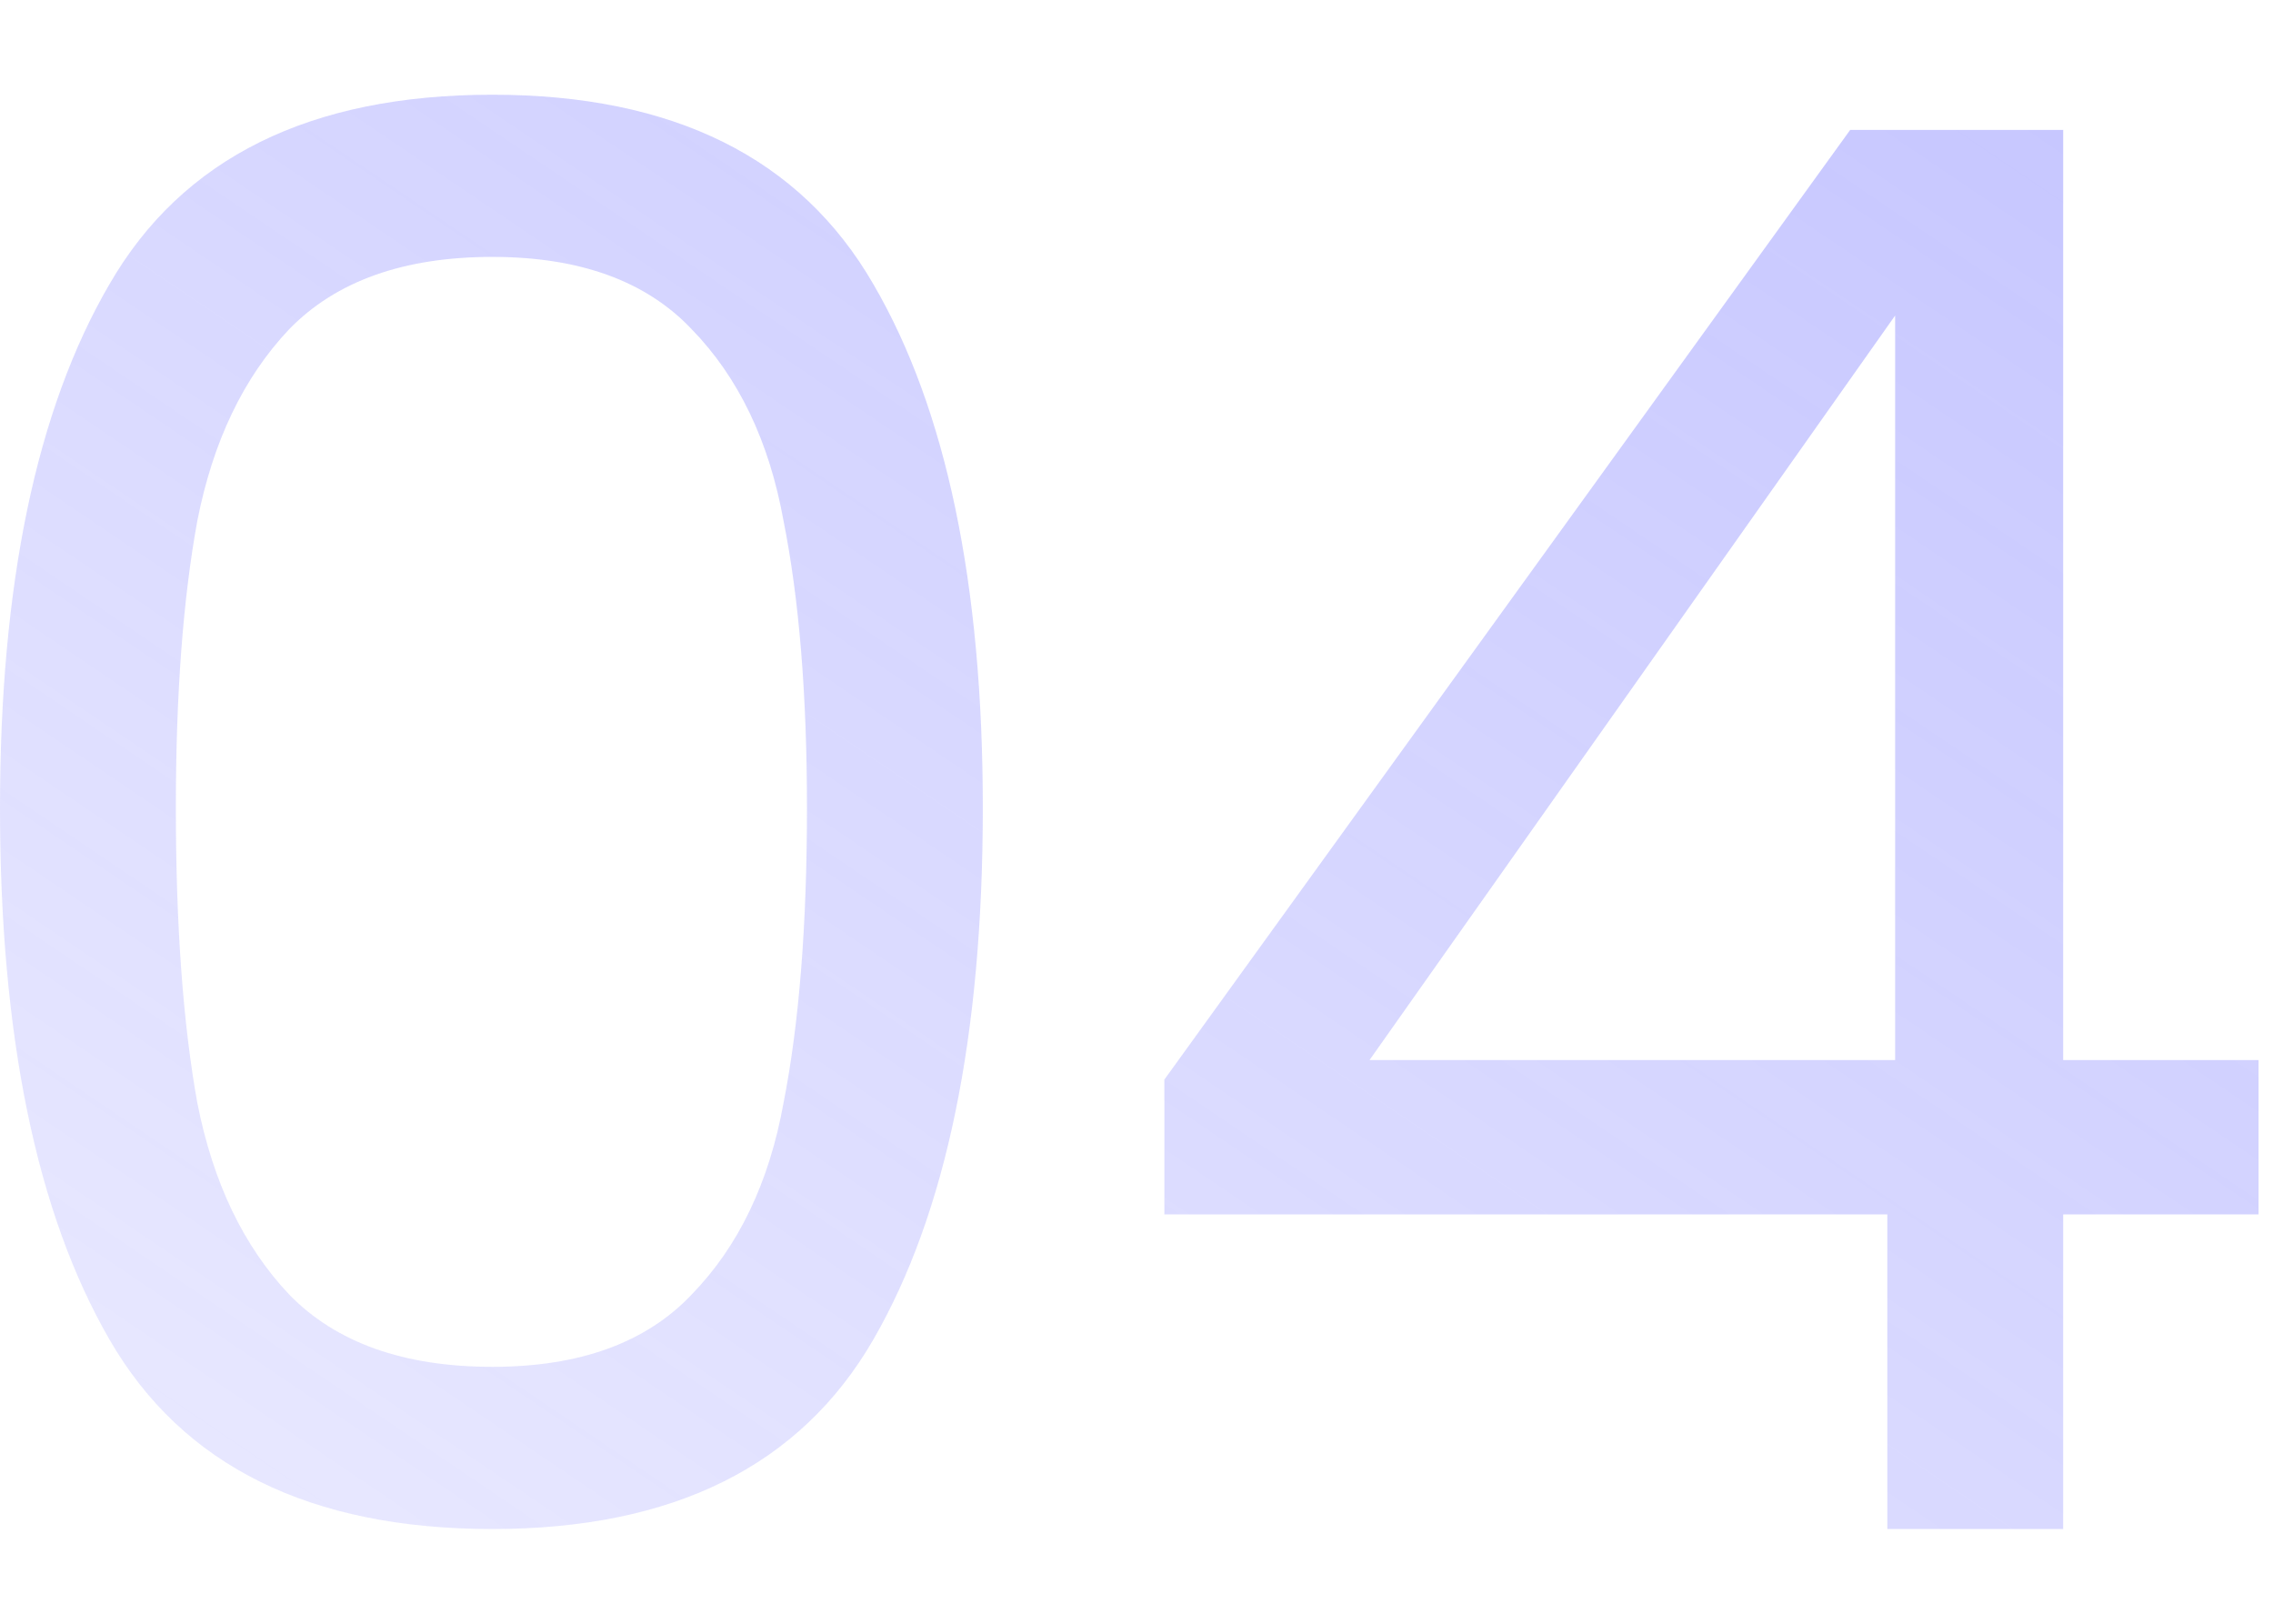
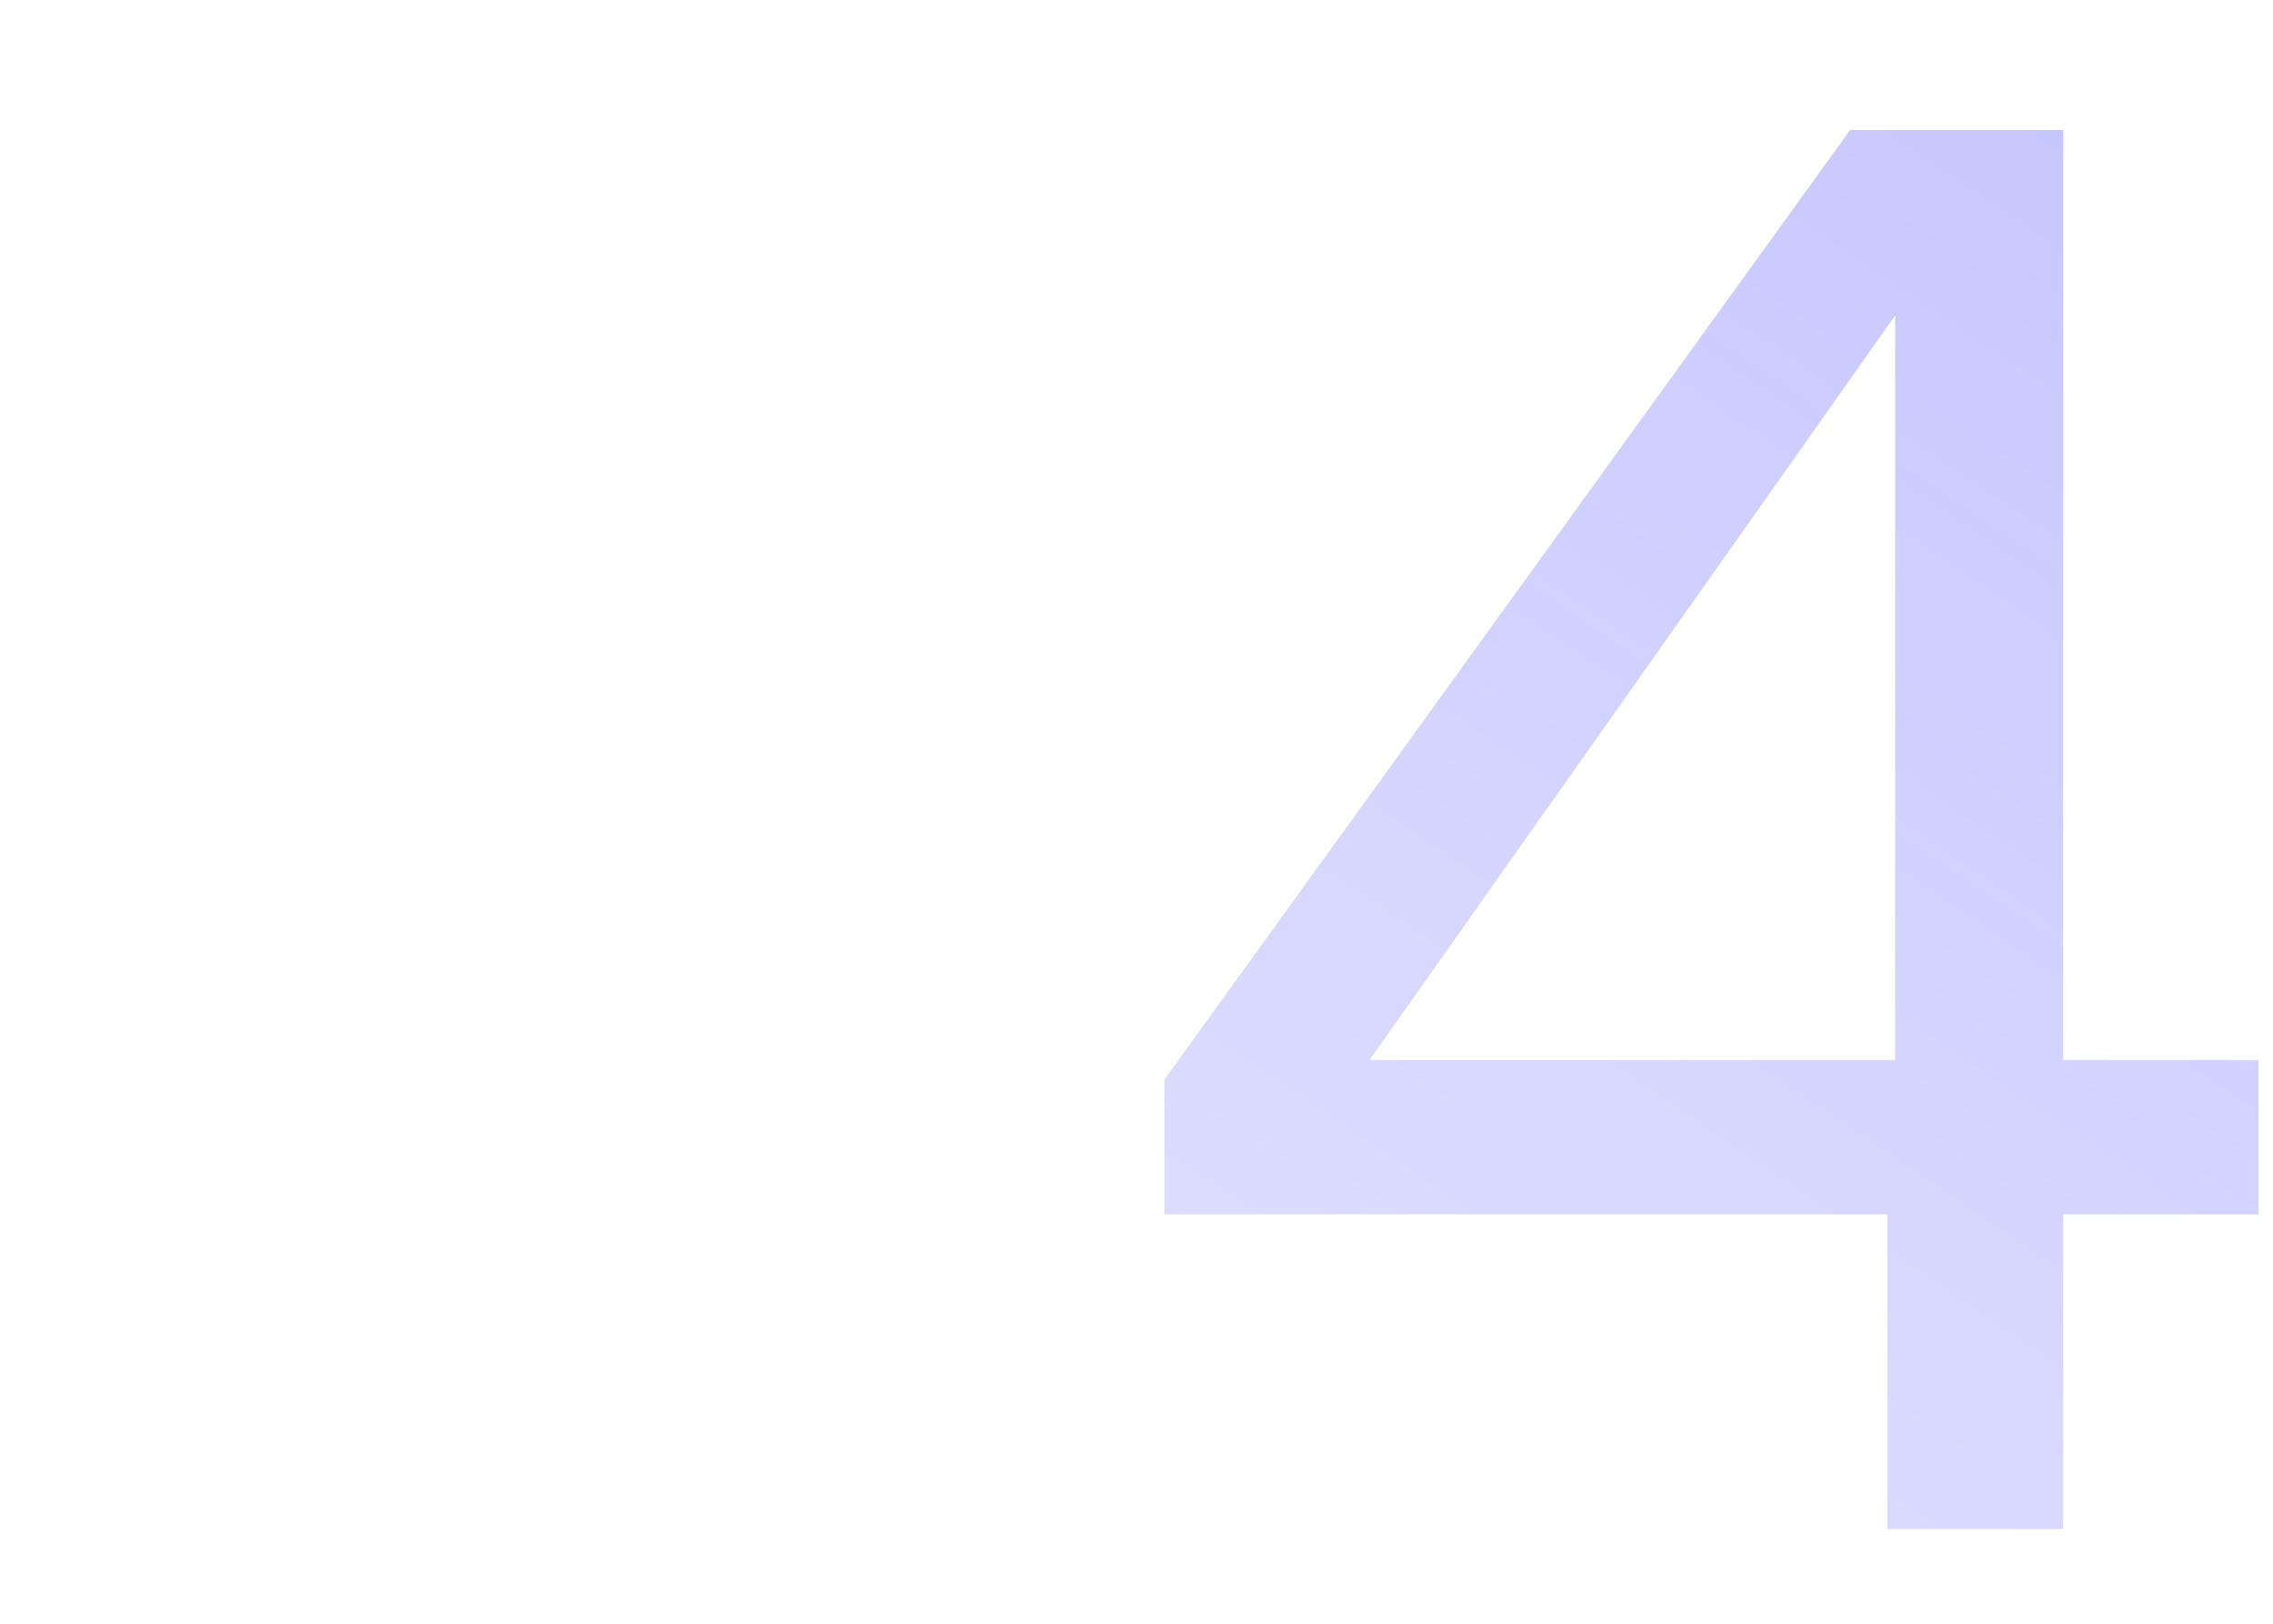
<svg xmlns="http://www.w3.org/2000/svg" width="84" height="60" viewBox="0 0 84 60" fill="none">
  <path d="M43.03 44.875V39.892L68.375 4.8H76.246V39.17H83.466V44.875H76.246V56.5H69.747V44.875H43.03ZM70.036 11.659L50.612 39.17H70.036V11.659Z" fill="url(#paint0_linear_0_637)" />
-   <path d="M0 29.856C0 21.576 1.348 15.125 4.044 10.504C6.739 5.835 11.457 3.5 18.196 3.5C24.887 3.5 29.581 5.835 32.277 10.504C34.972 15.125 36.32 21.576 36.32 29.856C36.32 38.28 34.972 44.827 32.277 49.496C29.581 54.165 24.887 56.5 18.196 56.5C11.457 56.5 6.739 54.165 4.044 49.496C1.348 44.827 0 38.28 0 29.856ZM29.822 29.856C29.822 25.668 29.533 22.129 28.955 19.241C28.425 16.305 27.294 13.946 25.561 12.165C23.877 10.384 21.421 9.493 18.196 9.493C14.923 9.493 12.42 10.384 10.687 12.165C9.002 13.946 7.871 16.305 7.293 19.241C6.763 22.129 6.499 25.668 6.499 29.856C6.499 34.188 6.763 37.822 7.293 40.759C7.871 43.695 9.002 46.054 10.687 47.835C12.42 49.616 14.923 50.507 18.196 50.507C21.421 50.507 23.877 49.616 25.561 47.835C27.294 46.054 28.425 43.695 28.955 40.759C29.533 37.822 29.822 34.188 29.822 29.856Z" fill="url(#paint1_linear_0_637)" />
  <defs>
    <linearGradient id="paint0_linear_0_637" x1="85.782" y1="-6.681" x2="22.107" y2="87.509" gradientUnits="userSpaceOnUse">
      <stop stop-color="#6464FF" stop-opacity="0.4" />
      <stop offset="1" stop-color="#6464FF" stop-opacity="0.1" />
    </linearGradient>
    <linearGradient id="paint1_linear_0_637" x1="85.782" y1="-6.681" x2="22.107" y2="87.509" gradientUnits="userSpaceOnUse">
      <stop stop-color="#6464FF" stop-opacity="0.4" />
      <stop offset="1" stop-color="#6464FF" stop-opacity="0.1" />
    </linearGradient>
  </defs>
</svg>